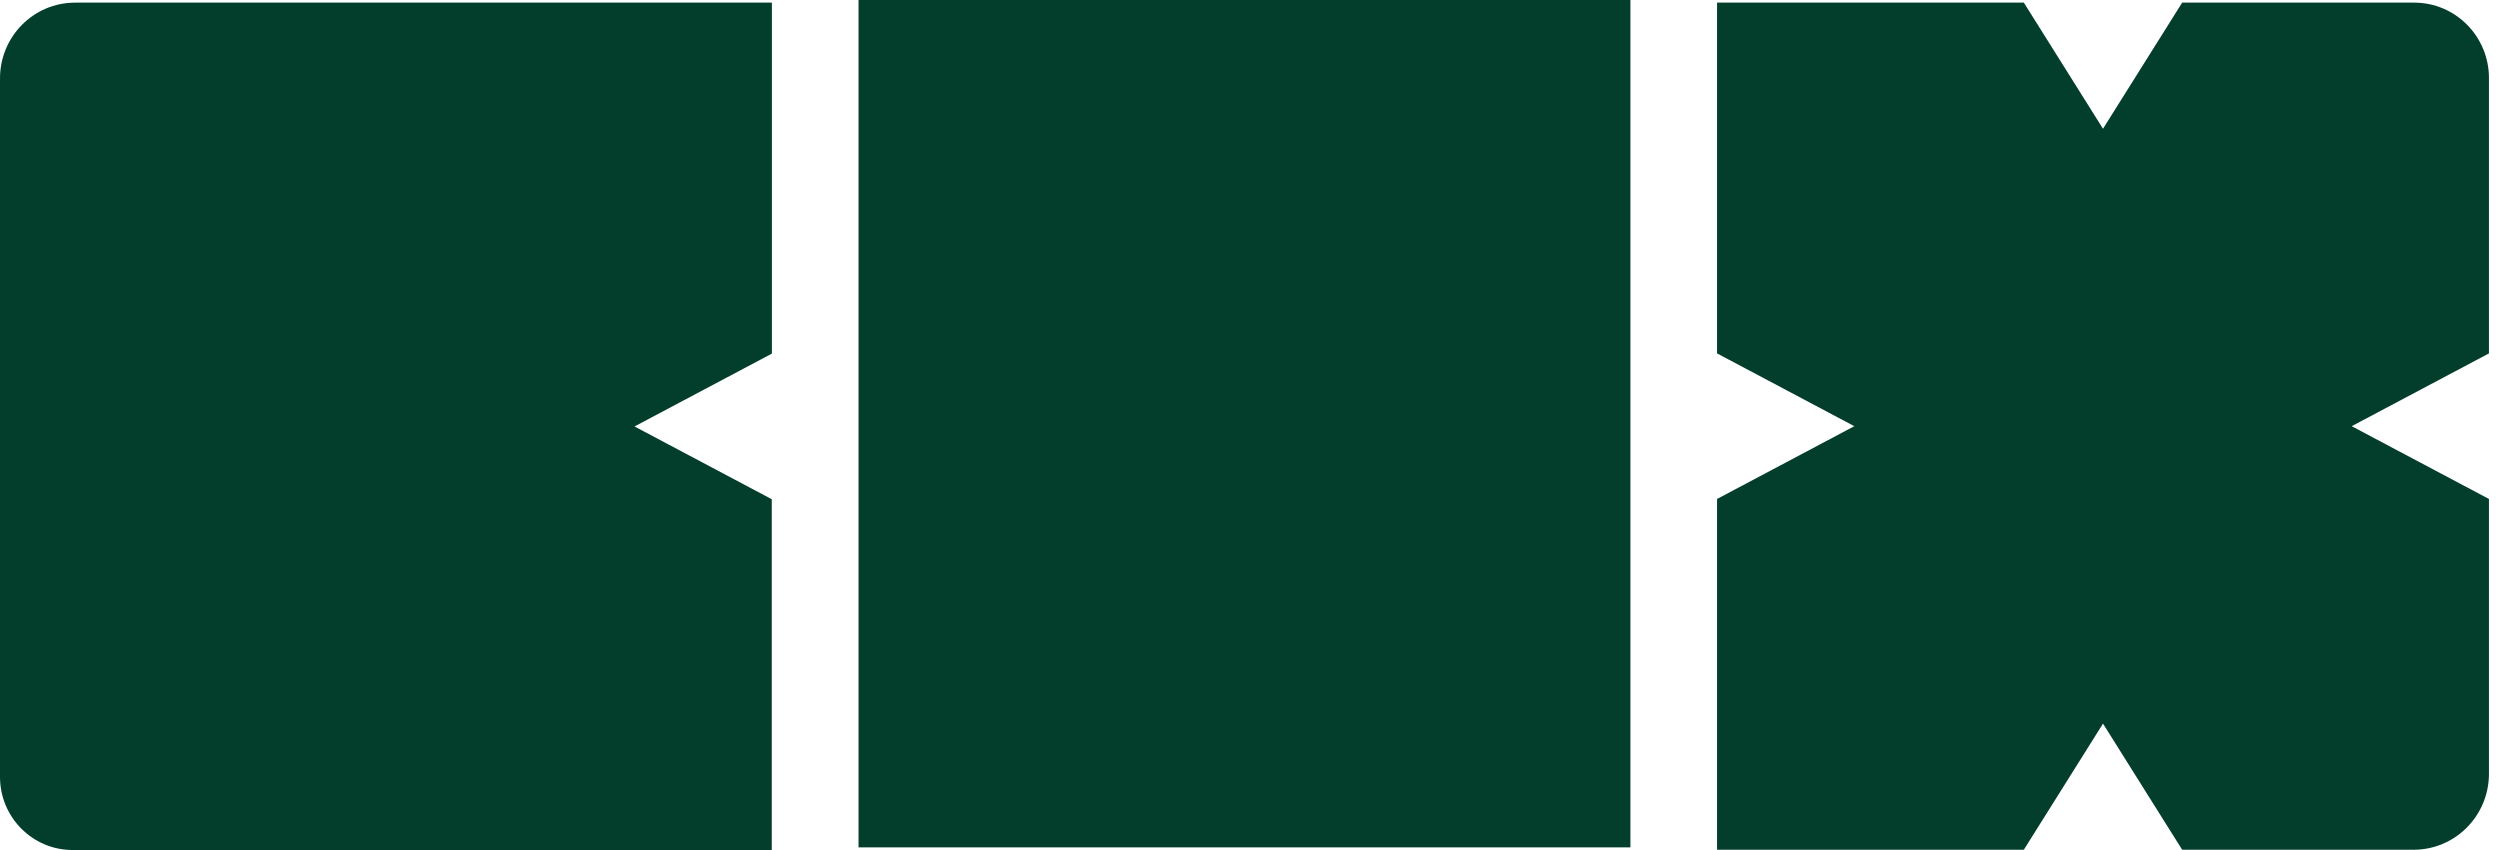
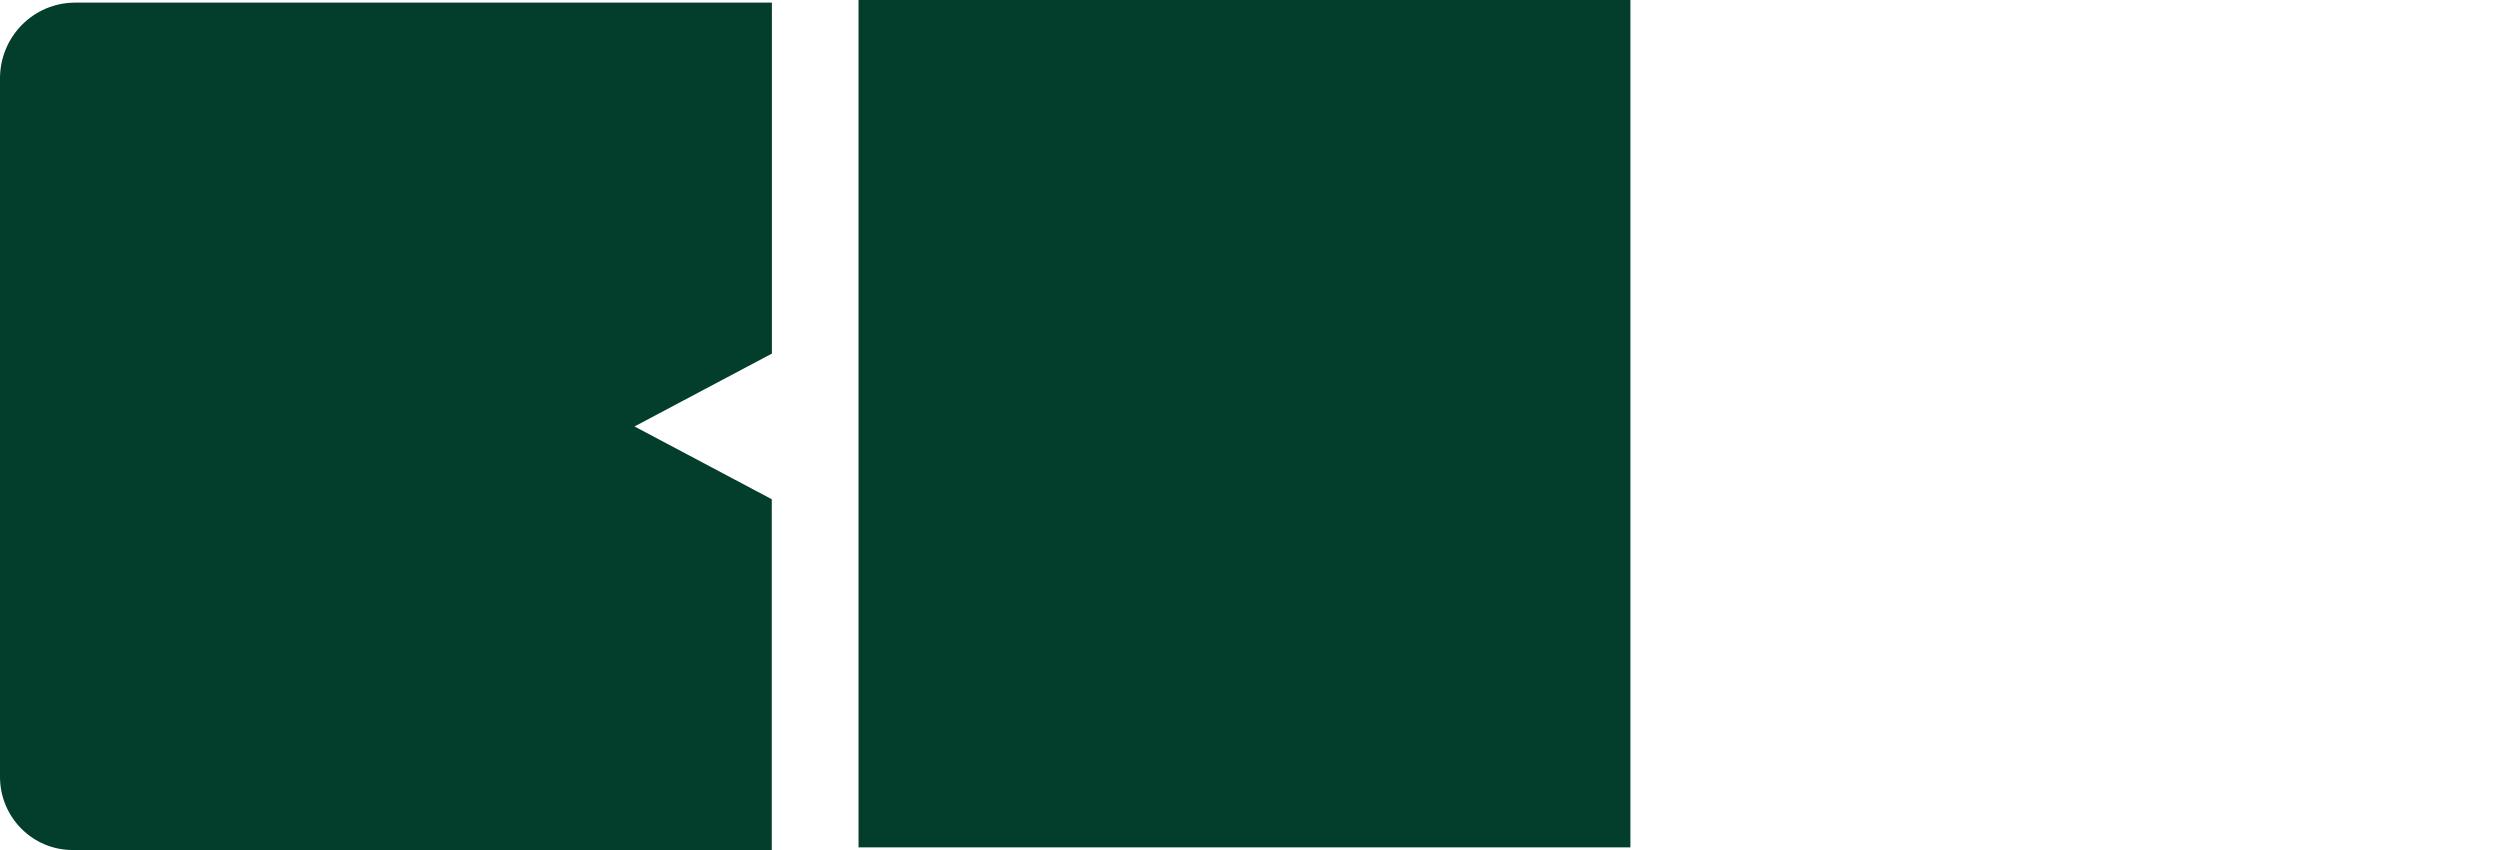
<svg xmlns="http://www.w3.org/2000/svg" width="150" height="51" viewBox="0 0 150 51" fill="none">
  <g clip-path="url(#clip0_35_13505)">
    <path d="M46.314 21.212V0.158H4.508C2.016 0.158 0 2.191 0 4.706V46.609C0 49.037 1.953 51 4.352 51H46.306V29.954L42.188 27.77L38.071 25.587L42.188 23.403L46.306 21.22L46.314 21.212Z" fill="#033D2B" />
    <path d="M51.512 0V50.842H97.825V0H51.512Z" fill="#033D2B" />
-     <path d="M149.337 21.212V4.682C149.337 2.184 147.329 0.158 144.853 0.158H130.93L128.555 3.941L126.18 7.725L123.805 3.941L121.43 0.158H103.023V21.204L107.141 23.387L111.258 25.571L107.141 27.755L103.023 29.938V50.984H121.43L123.805 47.201L126.18 43.417L128.555 47.201L130.93 50.984H144.821C147.314 50.984 149.337 48.943 149.337 46.428V29.938L145.22 27.755L141.102 25.571L145.22 23.387L149.337 21.204V21.212Z" fill="#033D2B" />
  </g>
  <defs>
    <clipPath id="clip0_35_13505">
      <rect width="149.668" height="51" fill="white" />
    </clipPath>
  </defs>
</svg>